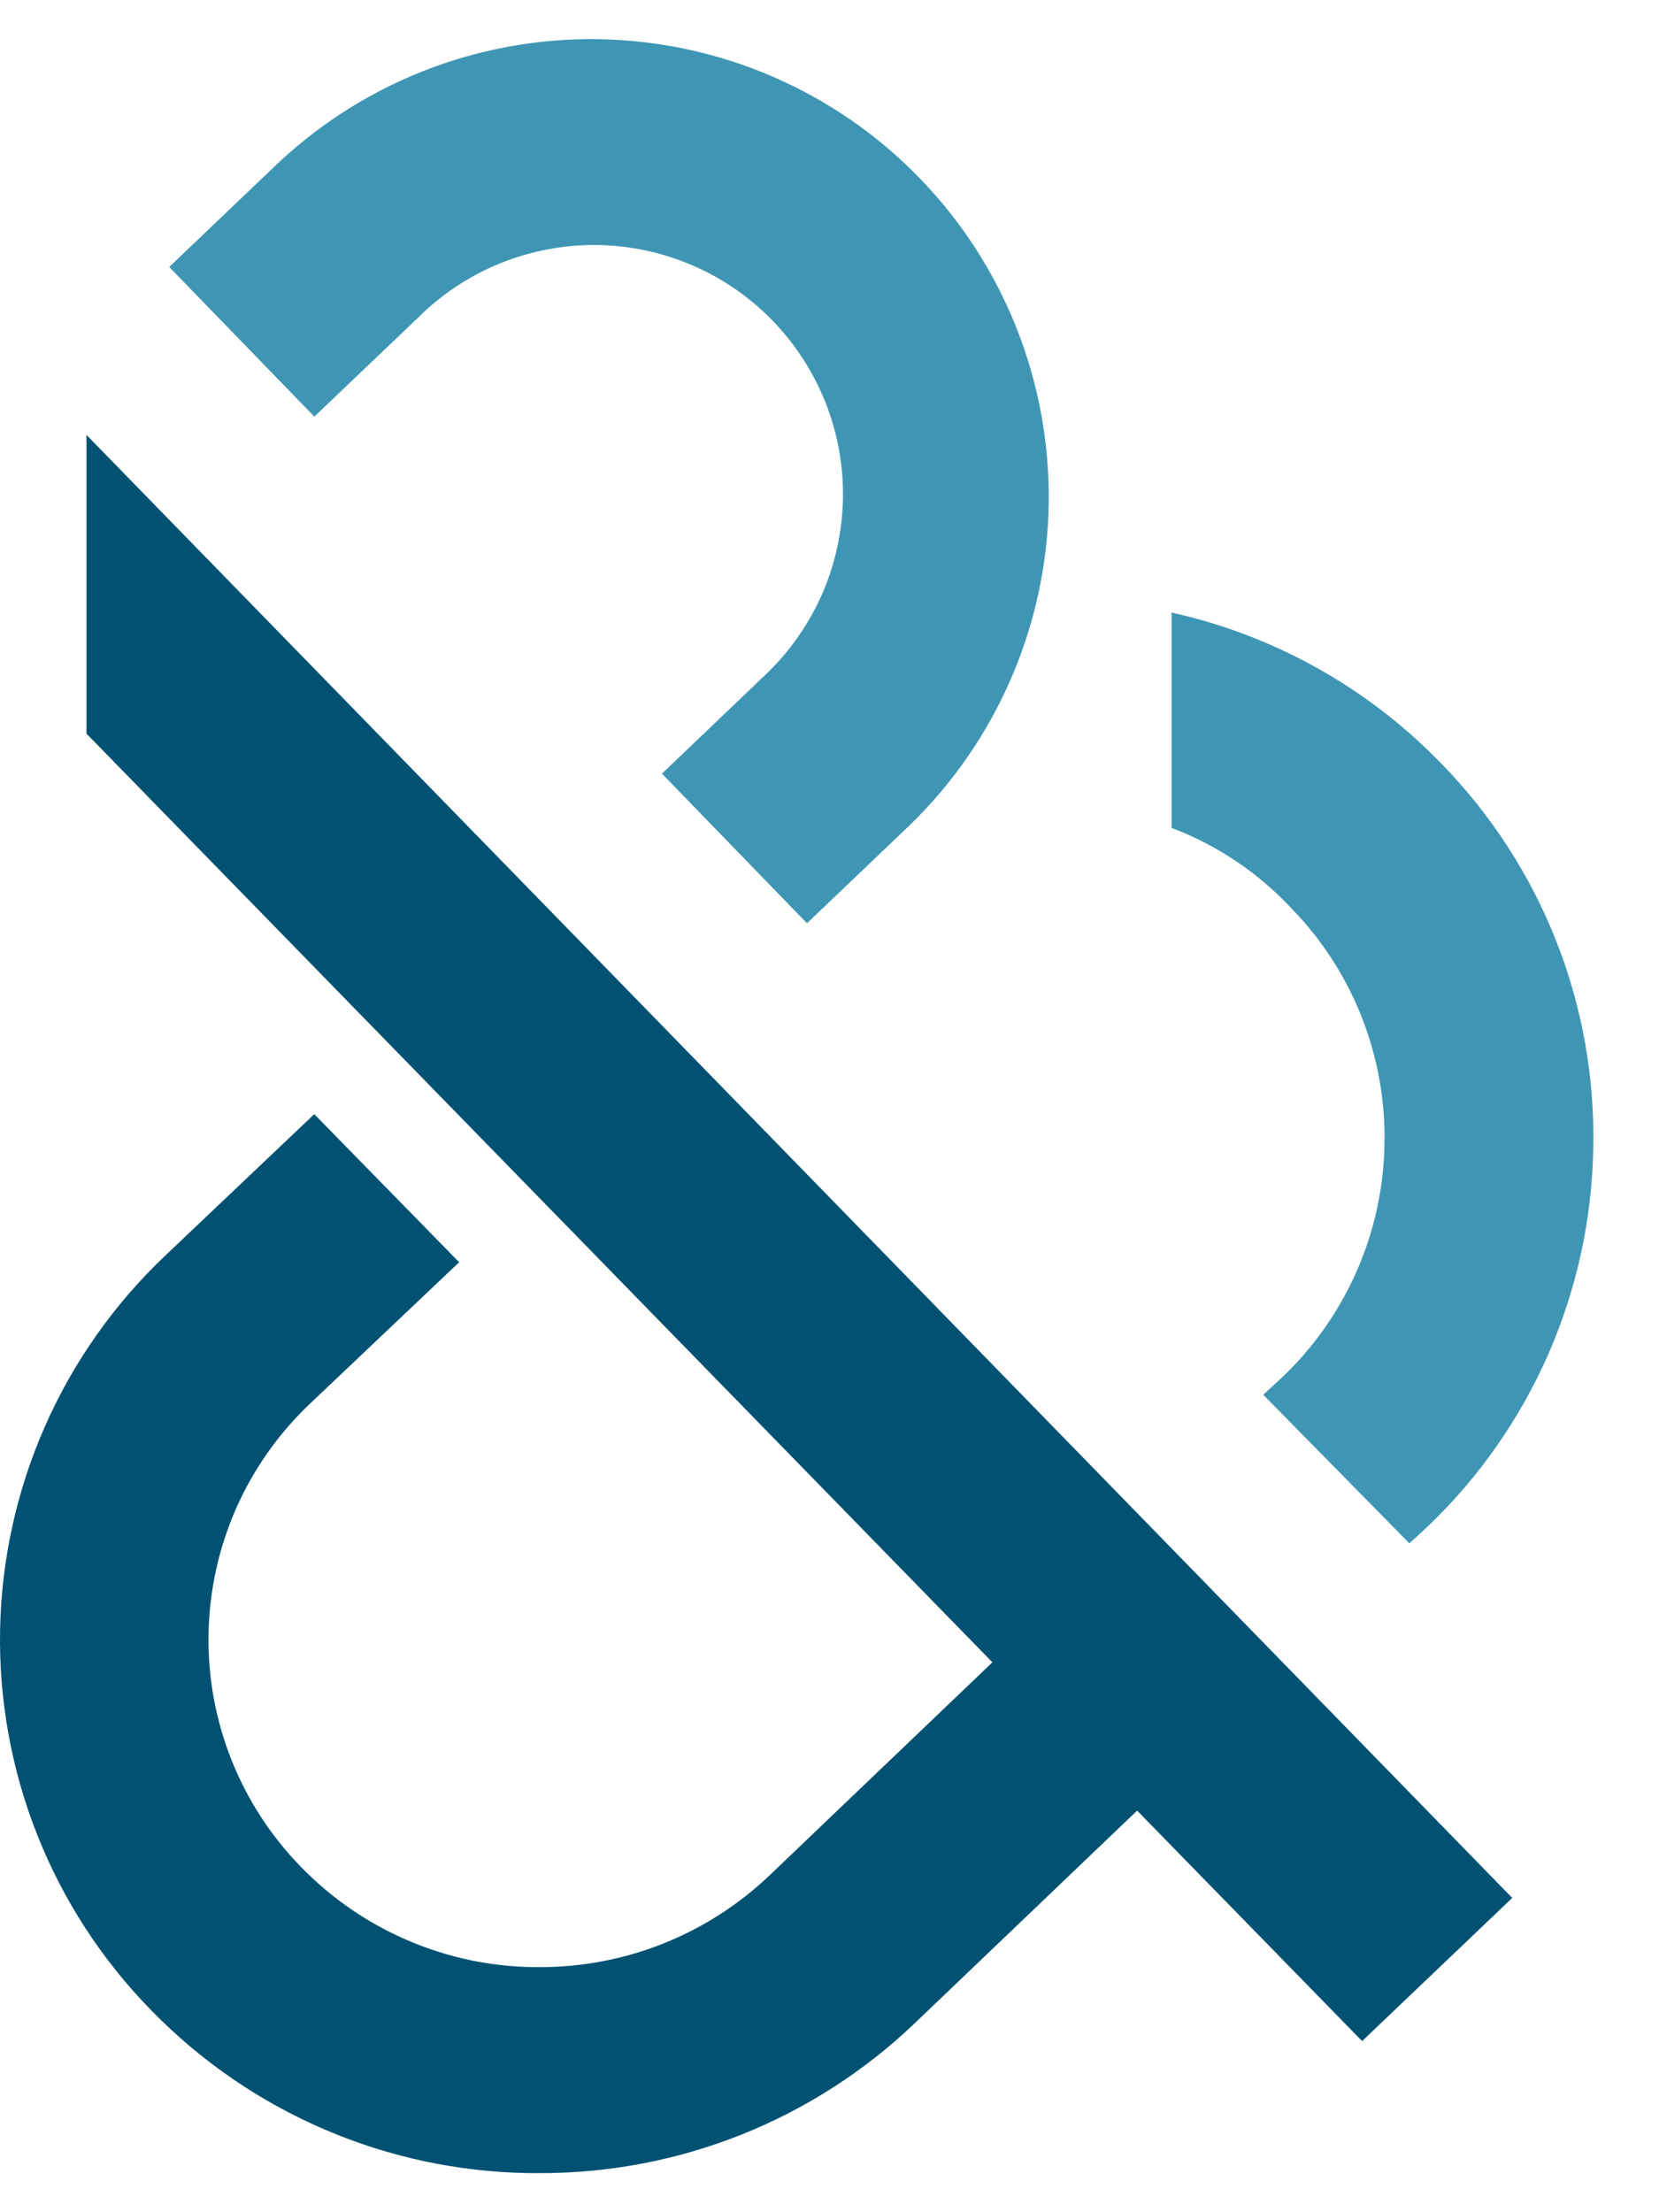
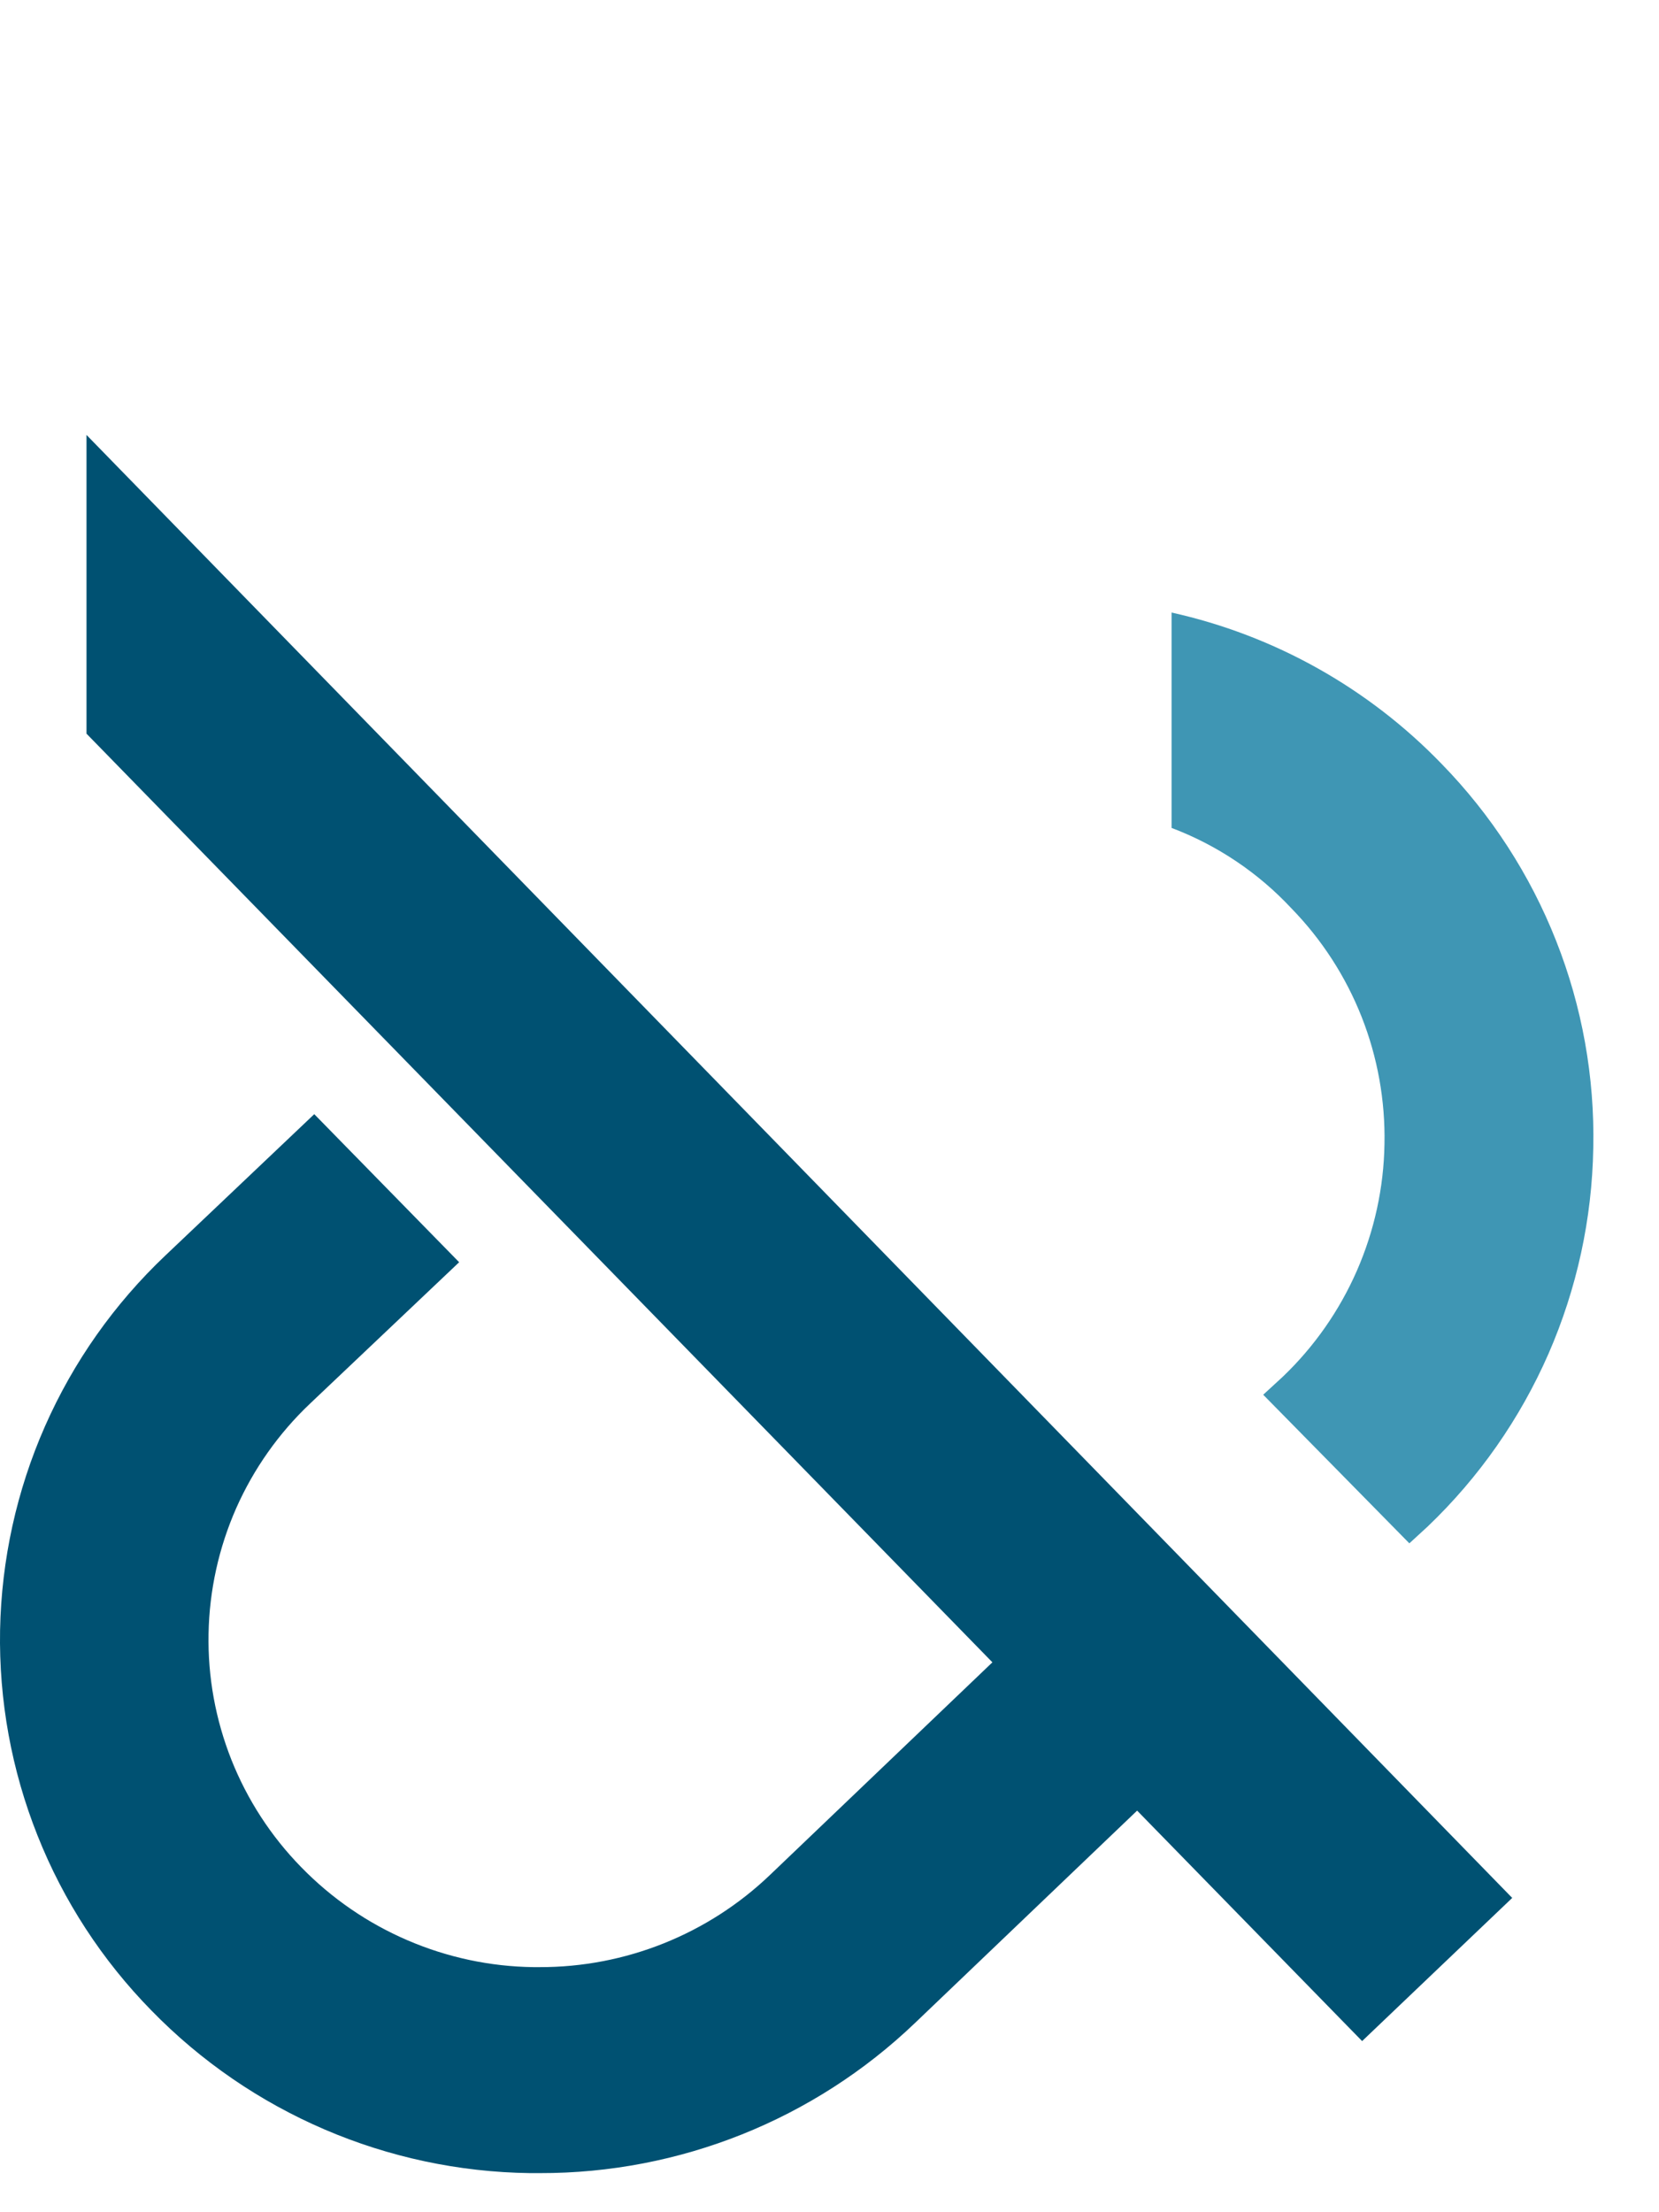
<svg xmlns="http://www.w3.org/2000/svg" width="21" height="28" viewBox="0 0 21 28" fill="none">
  <path d="M6.833 27.505H6.708C4.901 27.481 3.178 26.741 1.917 25.447C1.294 24.812 0.803 24.059 0.475 23.232C0.146 22.406 -0.015 21.522 0.001 20.632C0.018 19.743 0.211 18.865 0.57 18.051C0.929 17.237 1.447 16.503 2.093 15.891L3.978 14.102L5.812 15.976L3.925 17.765C3.528 18.141 3.21 18.592 2.989 19.091C2.769 19.591 2.65 20.13 2.64 20.676C2.629 21.223 2.728 21.765 2.929 22.273C3.131 22.781 3.432 23.244 3.814 23.634C4.197 24.027 4.653 24.341 5.158 24.558C5.662 24.775 6.204 24.891 6.753 24.898H6.828C7.916 24.901 8.963 24.482 9.749 23.729L12.562 21.04L1.095 9.286V5.505L19.142 24.022L17.242 25.834L14.394 22.917L11.582 25.605C10.304 26.828 8.602 27.509 6.833 27.505Z" fill="#005172" />
  <path d="M14.83 7.753V10.479C15.407 10.697 15.927 11.046 16.348 11.498C16.732 11.892 17.034 12.359 17.236 12.871C17.438 13.383 17.536 13.931 17.525 14.481C17.516 15.033 17.397 15.577 17.176 16.083C16.955 16.588 16.636 17.045 16.237 17.426L15.99 17.653L17.84 19.534L18.073 19.32C18.722 18.7 19.241 17.957 19.601 17.135C19.96 16.312 20.153 15.427 20.168 14.529C20.187 13.632 20.027 12.74 19.697 11.906C19.368 11.072 18.875 10.311 18.249 9.669C17.322 8.709 16.133 8.042 14.83 7.753" fill="#3F96B4" />
-   <path d="M3.453 2.128L2.142 3.379L3.979 5.273L5.29 4.023C5.585 3.728 5.937 3.494 6.324 3.336C6.711 3.178 7.125 3.098 7.543 3.101C7.961 3.105 8.374 3.191 8.758 3.356C9.143 3.52 9.49 3.759 9.781 4.06C10.072 4.36 10.3 4.715 10.453 5.104C10.606 5.493 10.679 5.908 10.67 6.326C10.66 6.744 10.568 7.156 10.398 7.538C10.227 7.919 9.983 8.264 9.679 8.55L8.379 9.792L10.215 11.686L11.515 10.445C12.061 9.916 12.497 9.284 12.799 8.586C13.101 7.888 13.263 7.137 13.275 6.377C13.286 5.616 13.148 4.861 12.868 4.154C12.588 3.447 12.172 2.802 11.642 2.256C11.113 1.709 10.481 1.273 9.783 0.971C9.085 0.669 8.334 0.508 7.574 0.496C6.813 0.484 6.058 0.622 5.351 0.902C4.644 1.182 3.999 1.599 3.453 2.128Z" fill="#3F96B4" />
</svg>